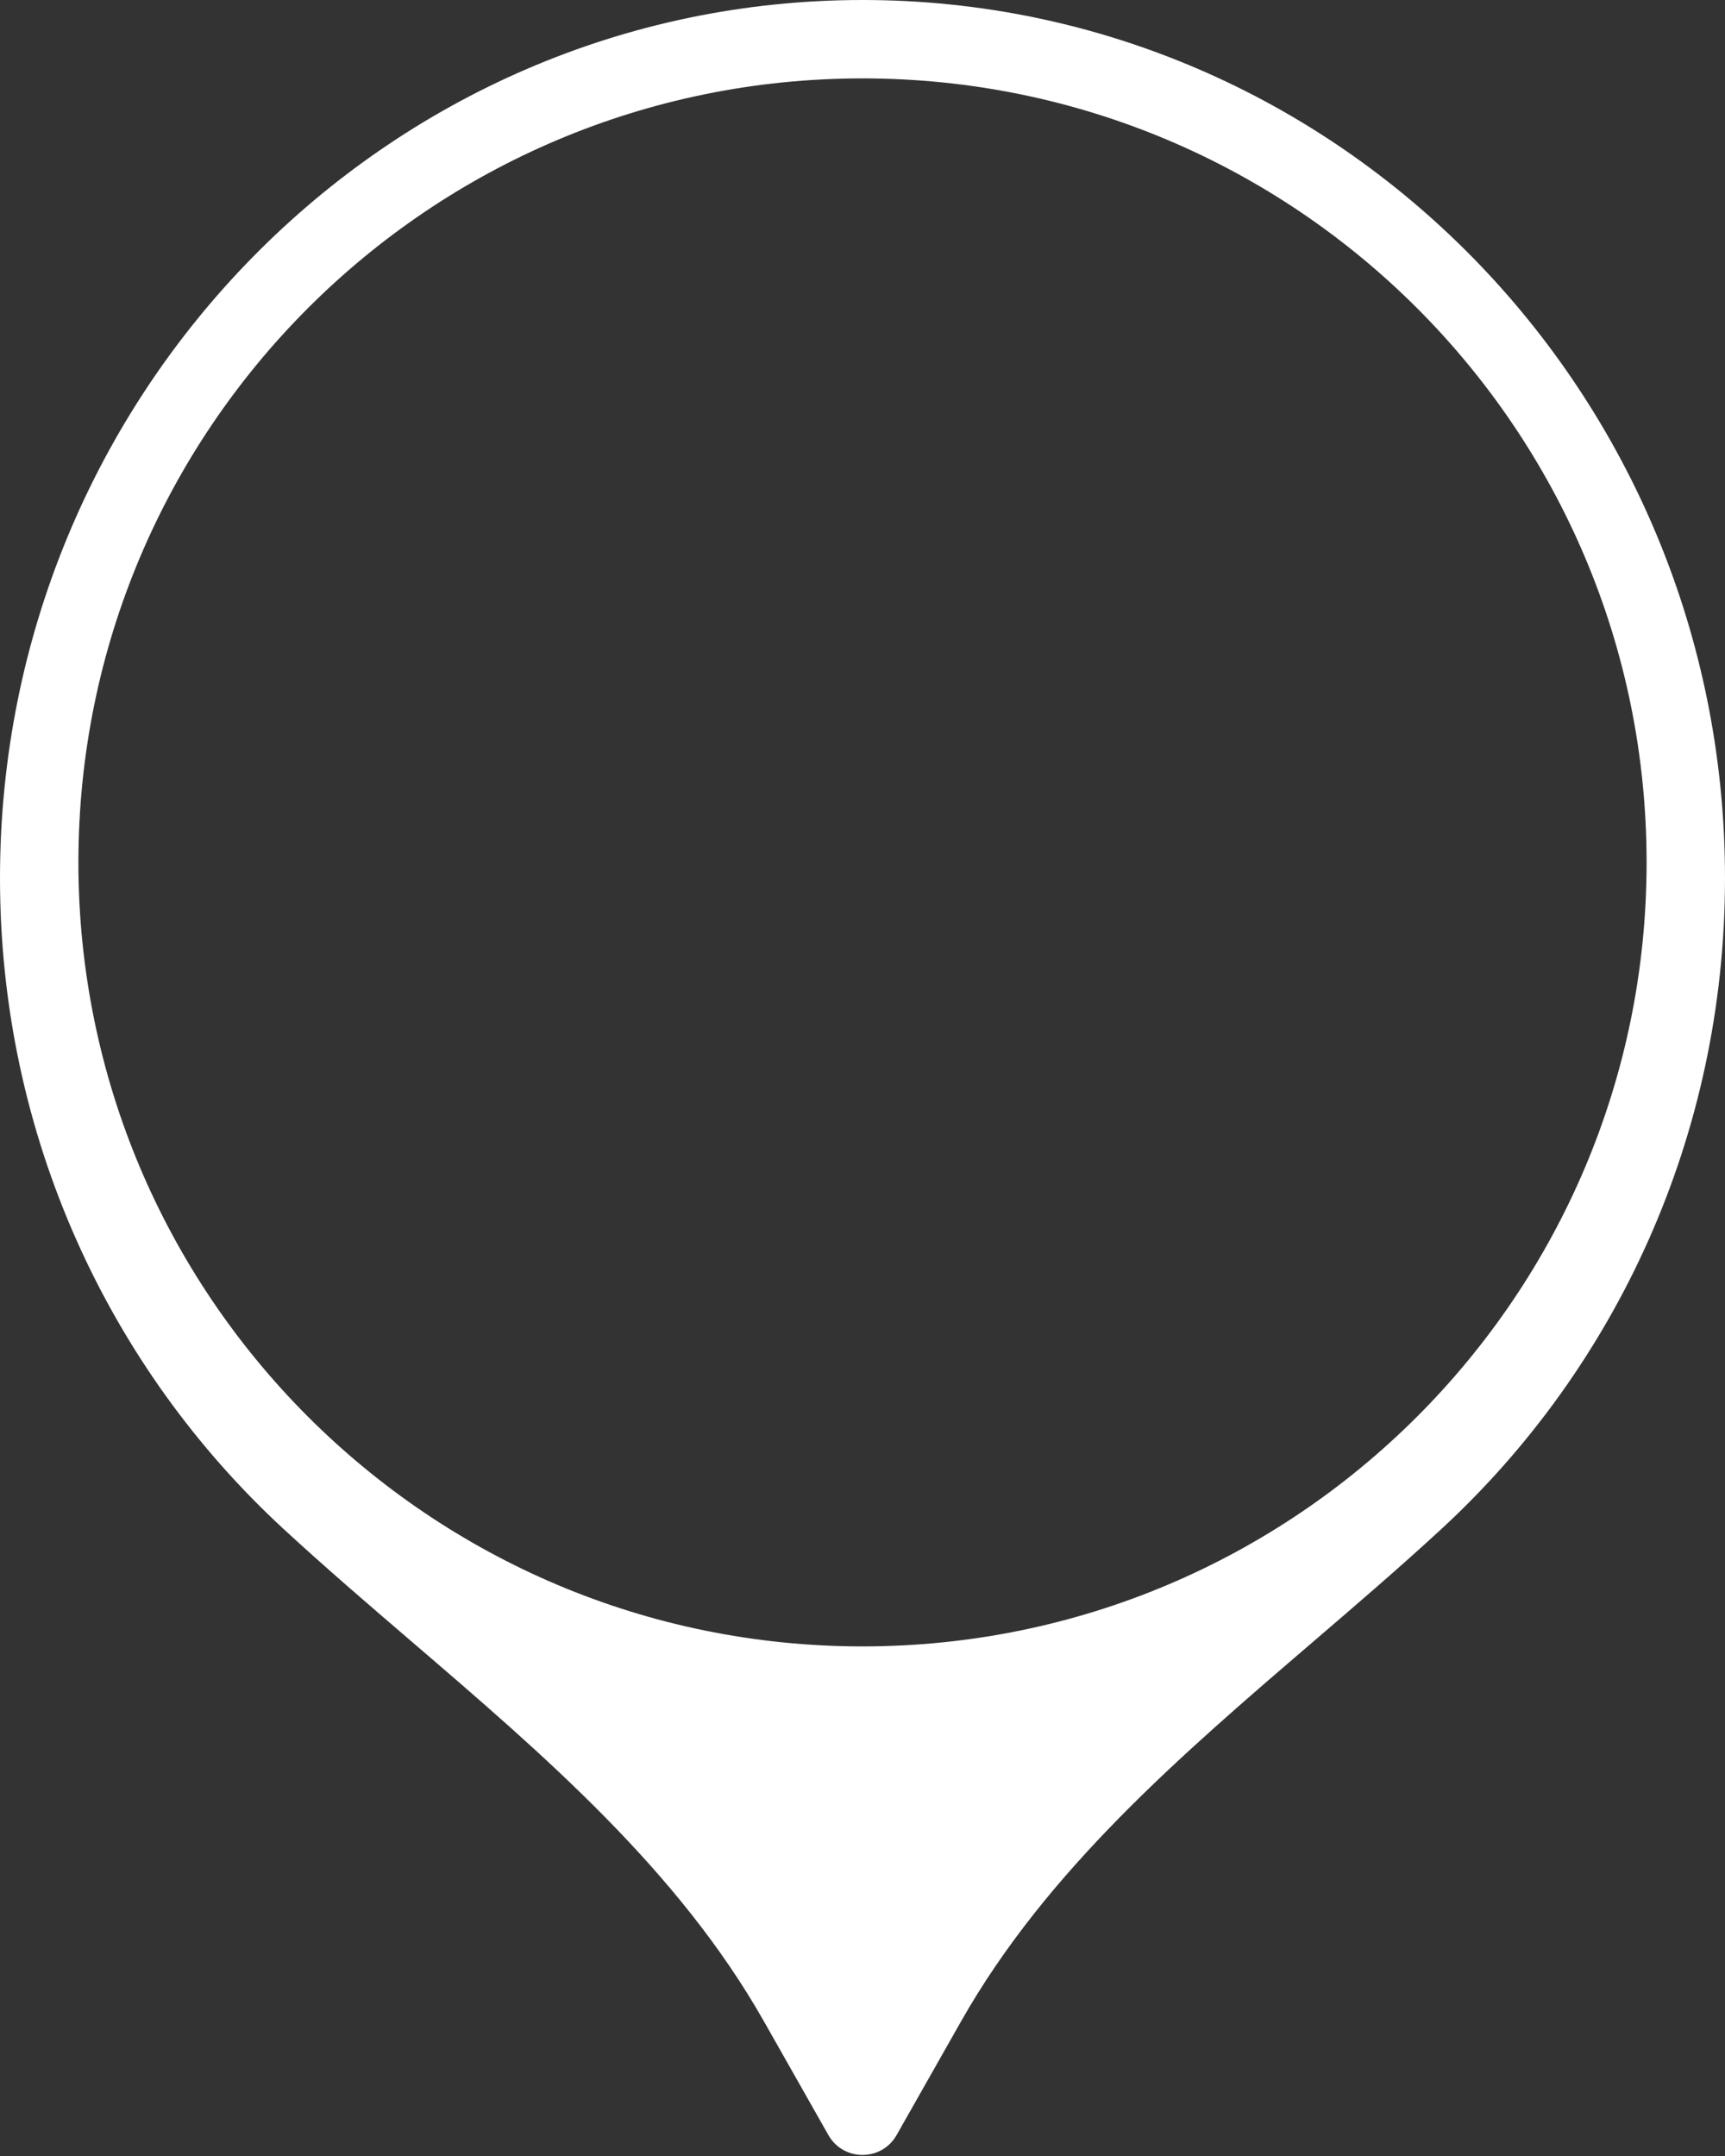
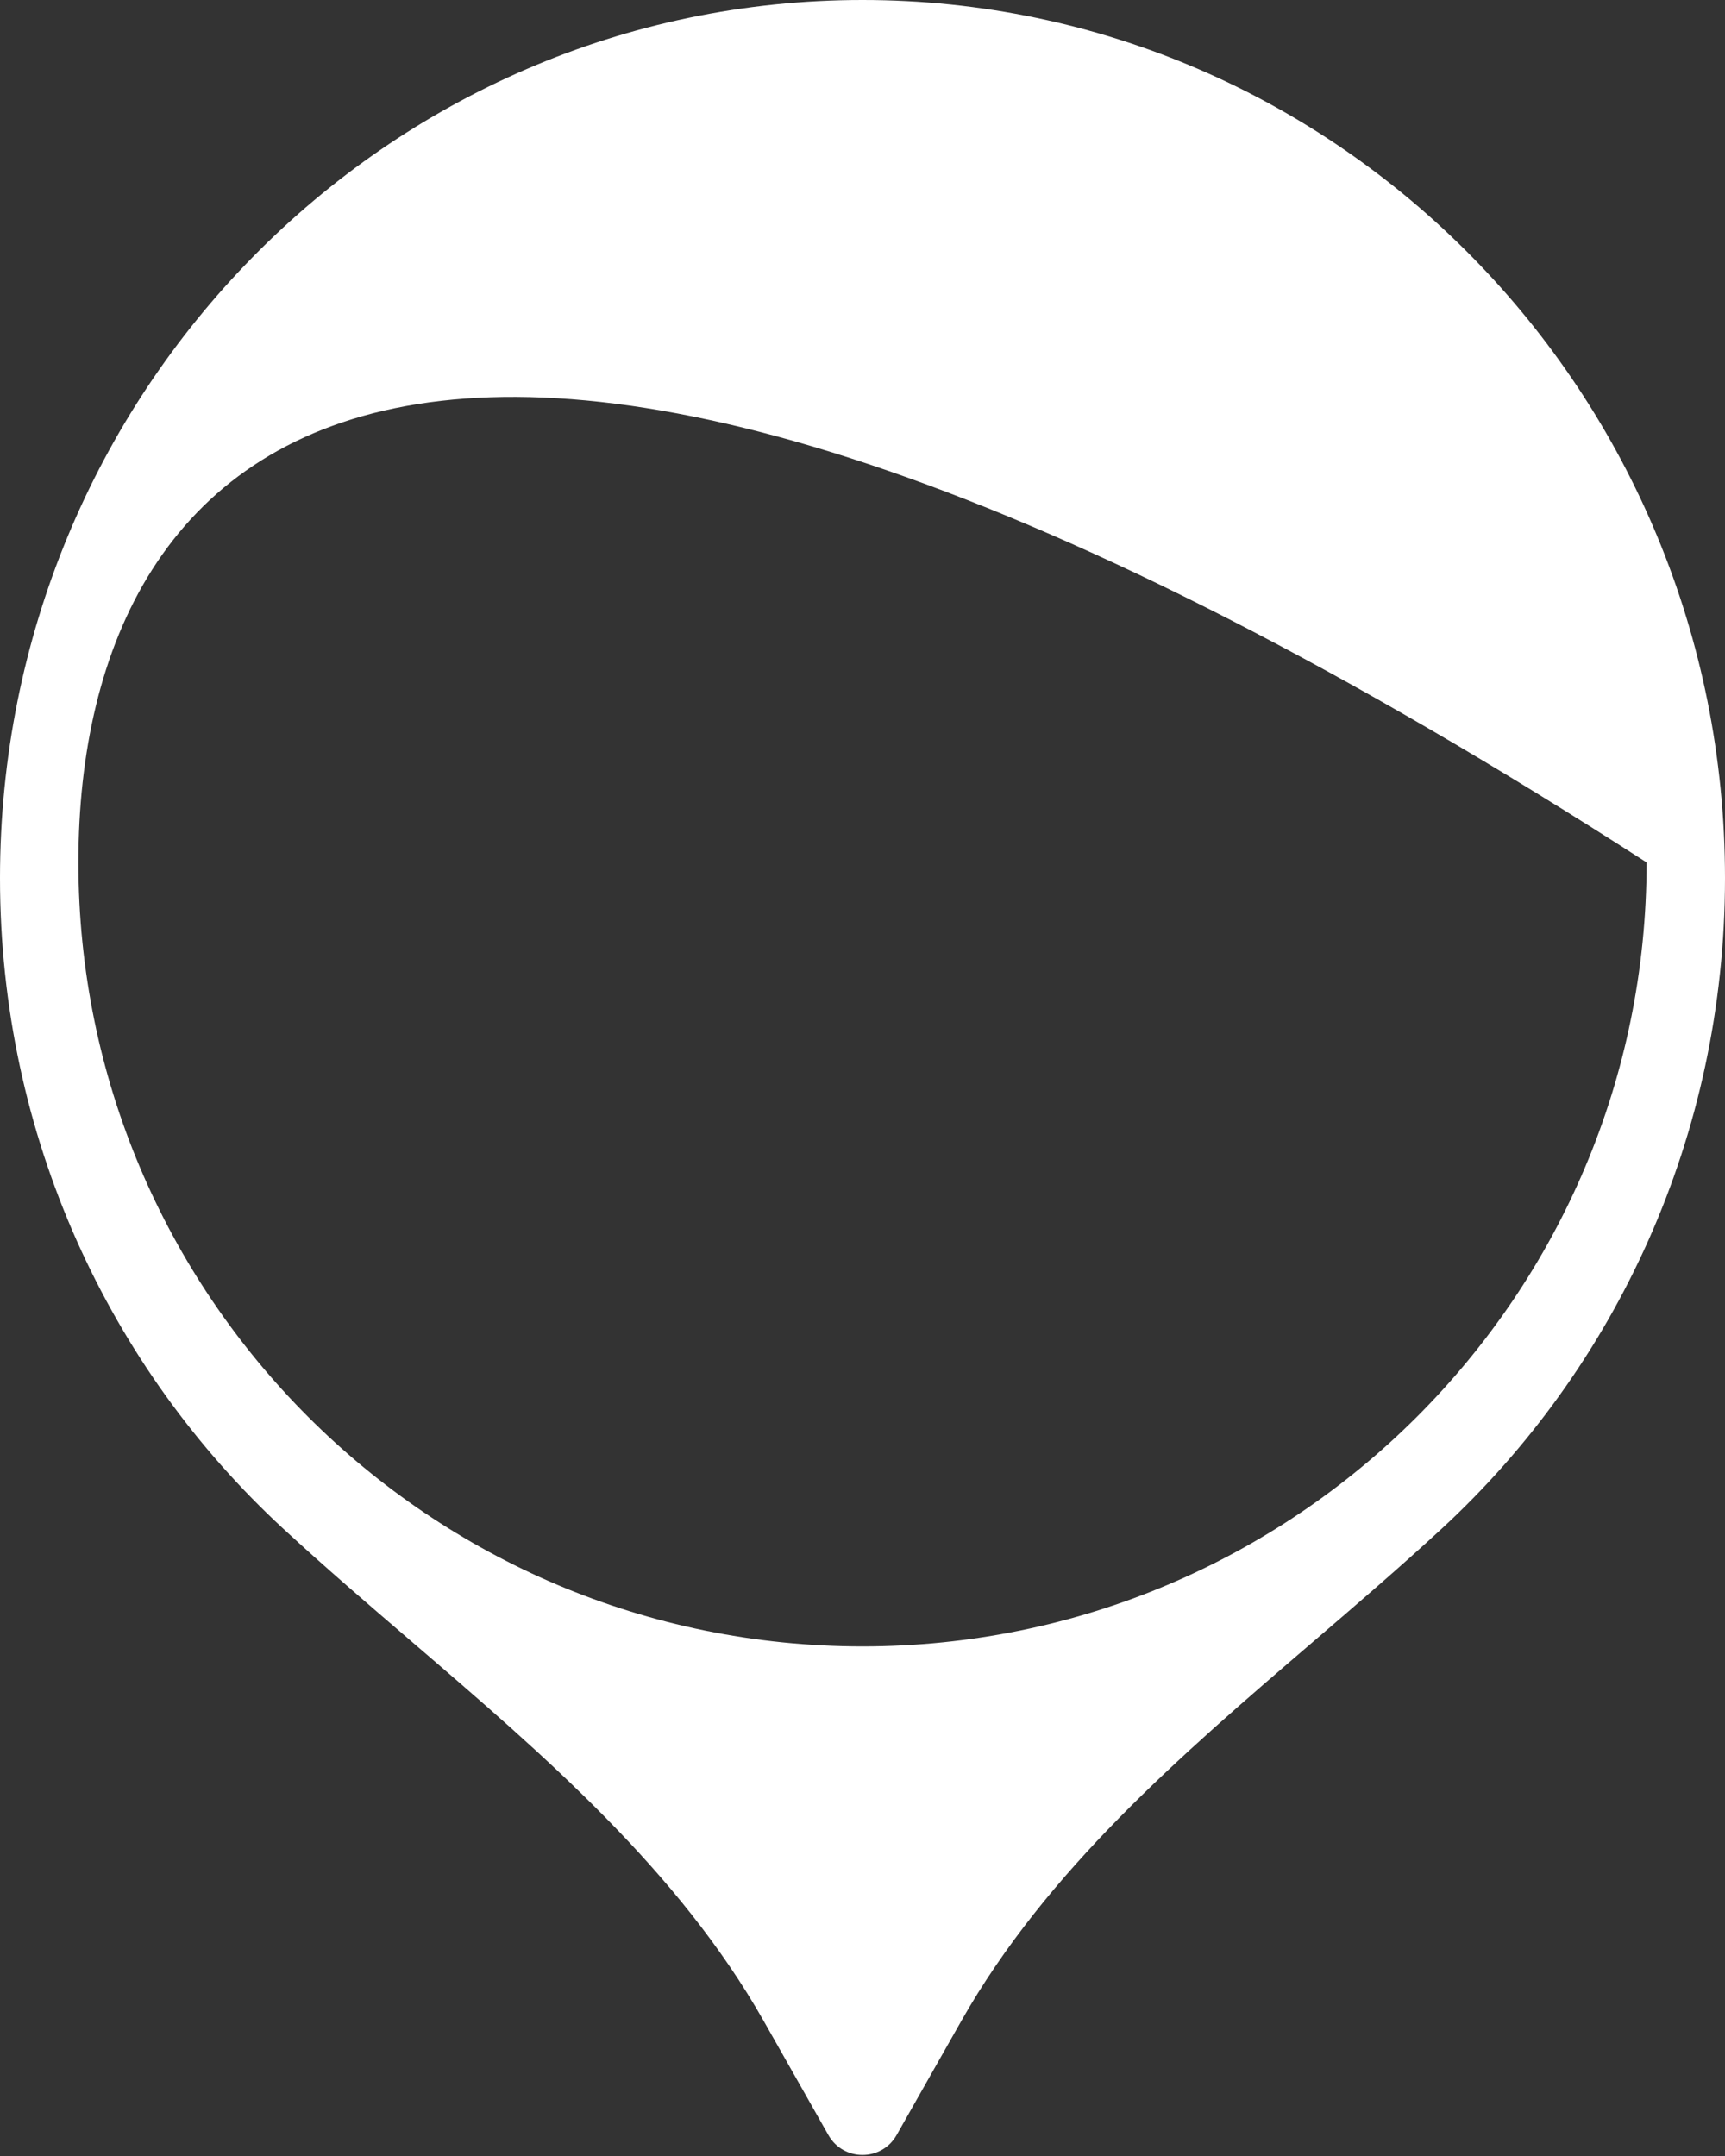
<svg xmlns="http://www.w3.org/2000/svg" width="44" height="55" viewBox="0 0 44 55" fill="none">
  <rect x="0" y="0" width="44" height="55" fill="#333333" stroke="none" />
-   <path fill-rule="evenodd" clip-rule="evenodd" d="M33.496 41.88C30.104 44.791 26.698 47.715 24.516 51.562L22.87 54.466C22.487 55.142 21.513 55.142 21.13 54.466L19.484 51.562C17.302 47.715 13.896 44.791 10.504 41.88C9.396 40.929 8.29 39.98 7.228 39C2.788 34.901 0 28.982 0 22.4C0 10.029 9.85 0 22 0C34.15 0 44 10.029 44 22.4C44 28.982 41.212 34.901 36.772 39C35.71 39.98 34.604 40.929 33.496 41.88ZM22 42C33.046 42 42 33.046 42 22C42 10.954 33.046 2 22 2C10.954 2 2 10.954 2 22C2 33.046 10.954 42 22 42Z" fill="white" />
+   <path fill-rule="evenodd" clip-rule="evenodd" d="M33.496 41.88C30.104 44.791 26.698 47.715 24.516 51.562L22.87 54.466C22.487 55.142 21.513 55.142 21.13 54.466L19.484 51.562C17.302 47.715 13.896 44.791 10.504 41.88C9.396 40.929 8.29 39.98 7.228 39C2.788 34.901 0 28.982 0 22.4C0 10.029 9.85 0 22 0C34.15 0 44 10.029 44 22.4C44 28.982 41.212 34.901 36.772 39C35.71 39.98 34.604 40.929 33.496 41.88ZM22 42C33.046 42 42 33.046 42 22C10.954 2 2 10.954 2 22C2 33.046 10.954 42 22 42Z" fill="white" />
</svg>